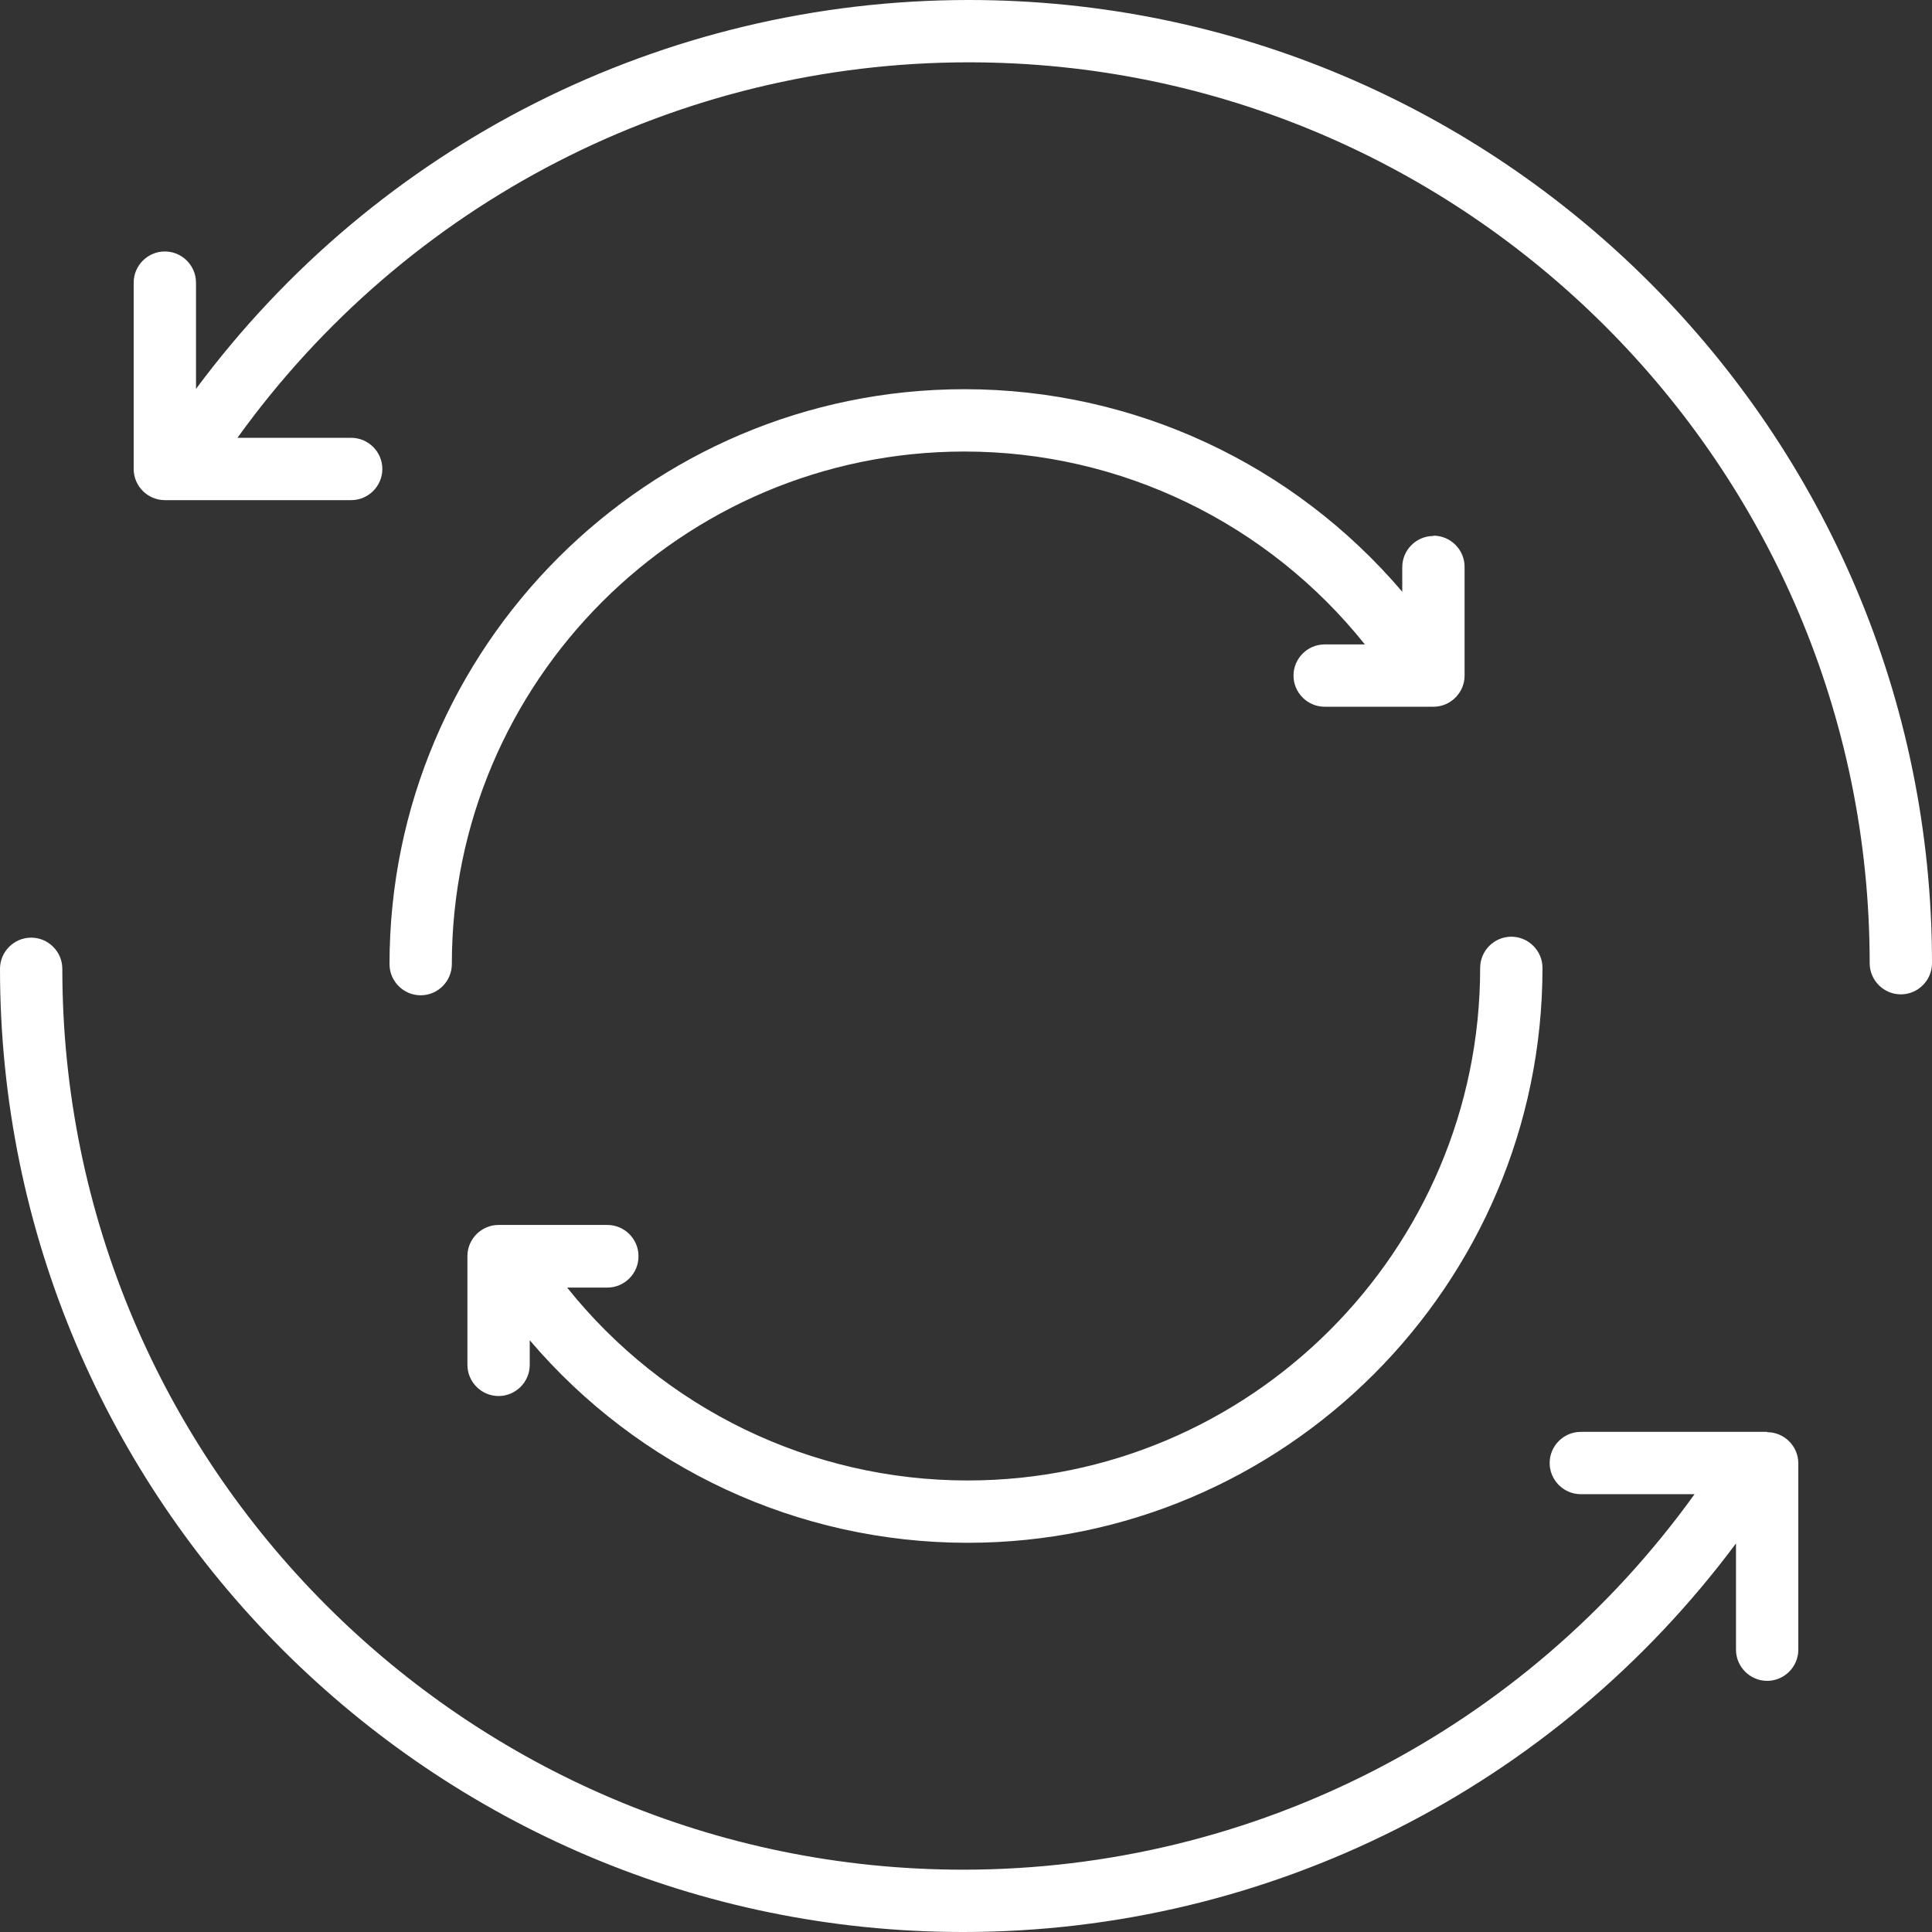
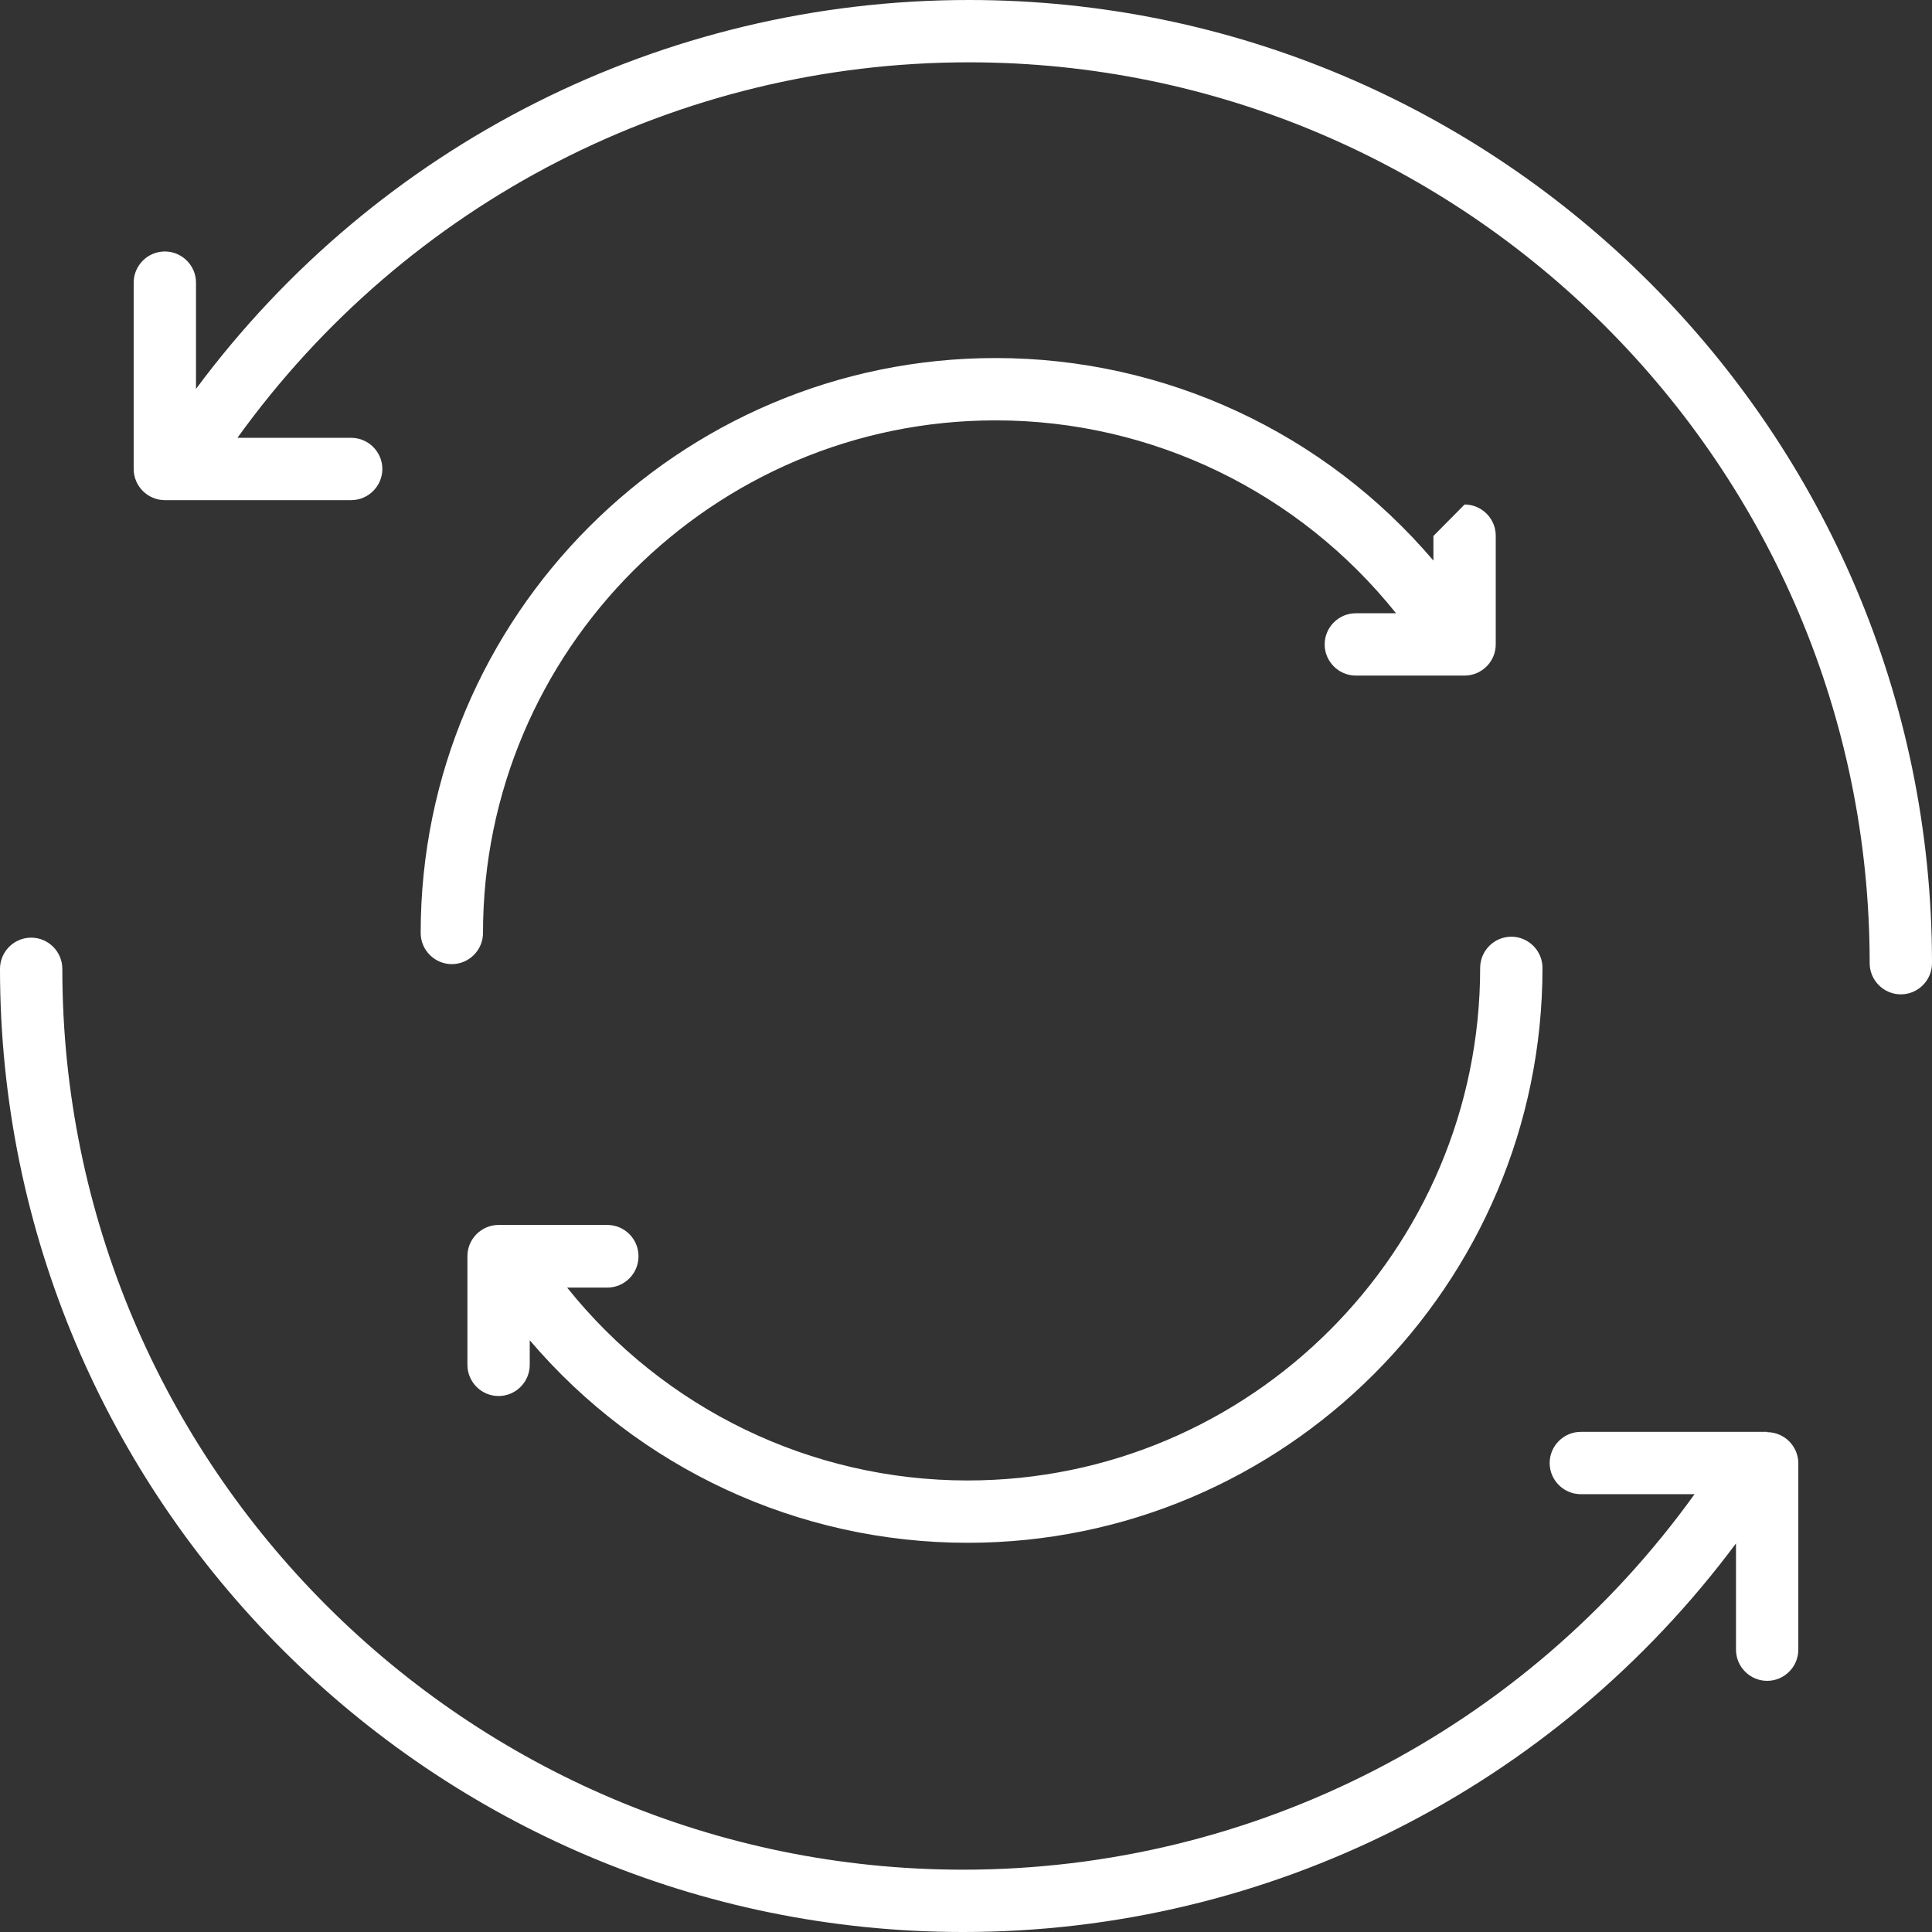
<svg xmlns="http://www.w3.org/2000/svg" id="Layer_2" data-name="Layer 2" width="62" height="62" viewBox="0 0 62 62">
  <rect x="0" y="0" width="62" height="62" fill="#333333" stroke="none" />
  <defs>
    <style>
      .cls-1 {
        fill: #fff;
        stroke-width: 0px;
      }
    </style>
  </defs>
  <g id="Ikoner">
-     <path id="atervinning" class="cls-1" d="M62,30.91c0,.55-.45,1-1,1s-1-.45-1-1c0-15.94-12.97-28.91-28.91-28.91-9.34,0-18.03,4.49-23.47,12.05h3.65c.55,0,1,.45,1,1s-.45,1-1,1h-5.98c-.55,0-1-.45-1-1v-5.98c0-.55.45-1,1-1s1,.45,1,1v3.41C12.11,4.64,21.27,0,31.09,0c17.05,0,30.91,13.87,30.91,30.91ZM56.71,45.95h-5.98c-.55,0-1,.45-1,1s.45,1,1,1h3.65c-5.44,7.56-14.13,12.05-23.47,12.05-15.94,0-28.91-12.97-28.91-28.91,0-.55-.45-1-1-1s-1,.45-1,1c0,17.05,13.87,30.91,30.91,30.91,9.82,0,18.97-4.64,24.8-12.47v3.41c0,.55.45,1,1,1s1-.45,1-1v-5.98c0-.55-.45-1-1-1ZM46,17.2c-.55,0-1,.45-1,1v.79c-3.49-4.1-8.6-6.5-14.05-6.5-10.17,0-18.45,8.28-18.45,18.45,0,.55.45,1,1,1s1-.45,1-1c0-9.07,7.38-16.45,16.45-16.45,5.03,0,9.74,2.3,12.85,6.19h-1.29c-.55,0-1,.45-1,1s.45,1,1,1h3.49c.55,0,1-.45,1-1v-3.49c0-.55-.45-1-1-1ZM20.49,40.31c0-.55-.45-1-1-1h-3.49c-.55,0-1,.45-1,1v3.49c0,.55.45,1,1,1s1-.45,1-1v-.79c3.49,4.1,8.6,6.5,14.05,6.5,10.17,0,18.45-8.28,18.45-18.45,0-.55-.45-1-1-1s-1,.45-1,1c0,9.07-7.38,16.45-16.45,16.45-5.03,0-9.74-2.3-12.85-6.19h1.29c.55,0,1-.45,1-1Z" />
+     <path id="atervinning" class="cls-1" d="M62,30.91c0,.55-.45,1-1,1s-1-.45-1-1c0-15.94-12.97-28.91-28.91-28.91-9.34,0-18.03,4.49-23.47,12.05h3.65c.55,0,1,.45,1,1s-.45,1-1,1h-5.98c-.55,0-1-.45-1-1v-5.98c0-.55.45-1,1-1s1,.45,1,1v3.41C12.11,4.64,21.27,0,31.09,0c17.05,0,30.91,13.87,30.91,30.91ZM56.71,45.95h-5.98c-.55,0-1,.45-1,1s.45,1,1,1h3.65c-5.44,7.56-14.13,12.05-23.47,12.05-15.94,0-28.91-12.97-28.91-28.91,0-.55-.45-1-1-1s-1,.45-1,1c0,17.05,13.87,30.91,30.91,30.91,9.82,0,18.97-4.64,24.8-12.47v3.41c0,.55.45,1,1,1s1-.45,1-1v-5.98c0-.55-.45-1-1-1ZM46,17.2v.79c-3.49-4.1-8.6-6.5-14.05-6.5-10.17,0-18.45,8.28-18.45,18.45,0,.55.45,1,1,1s1-.45,1-1c0-9.07,7.38-16.45,16.45-16.45,5.03,0,9.74,2.3,12.85,6.19h-1.29c-.55,0-1,.45-1,1s.45,1,1,1h3.49c.55,0,1-.45,1-1v-3.49c0-.55-.45-1-1-1ZM20.49,40.31c0-.55-.45-1-1-1h-3.49c-.55,0-1,.45-1,1v3.49c0,.55.45,1,1,1s1-.45,1-1v-.79c3.49,4.1,8.6,6.5,14.05,6.5,10.17,0,18.45-8.28,18.45-18.45,0-.55-.45-1-1-1s-1,.45-1,1c0,9.07-7.38,16.45-16.45,16.45-5.03,0-9.74-2.3-12.85-6.19h1.29c.55,0,1-.45,1-1Z" />
  </g>
</svg>